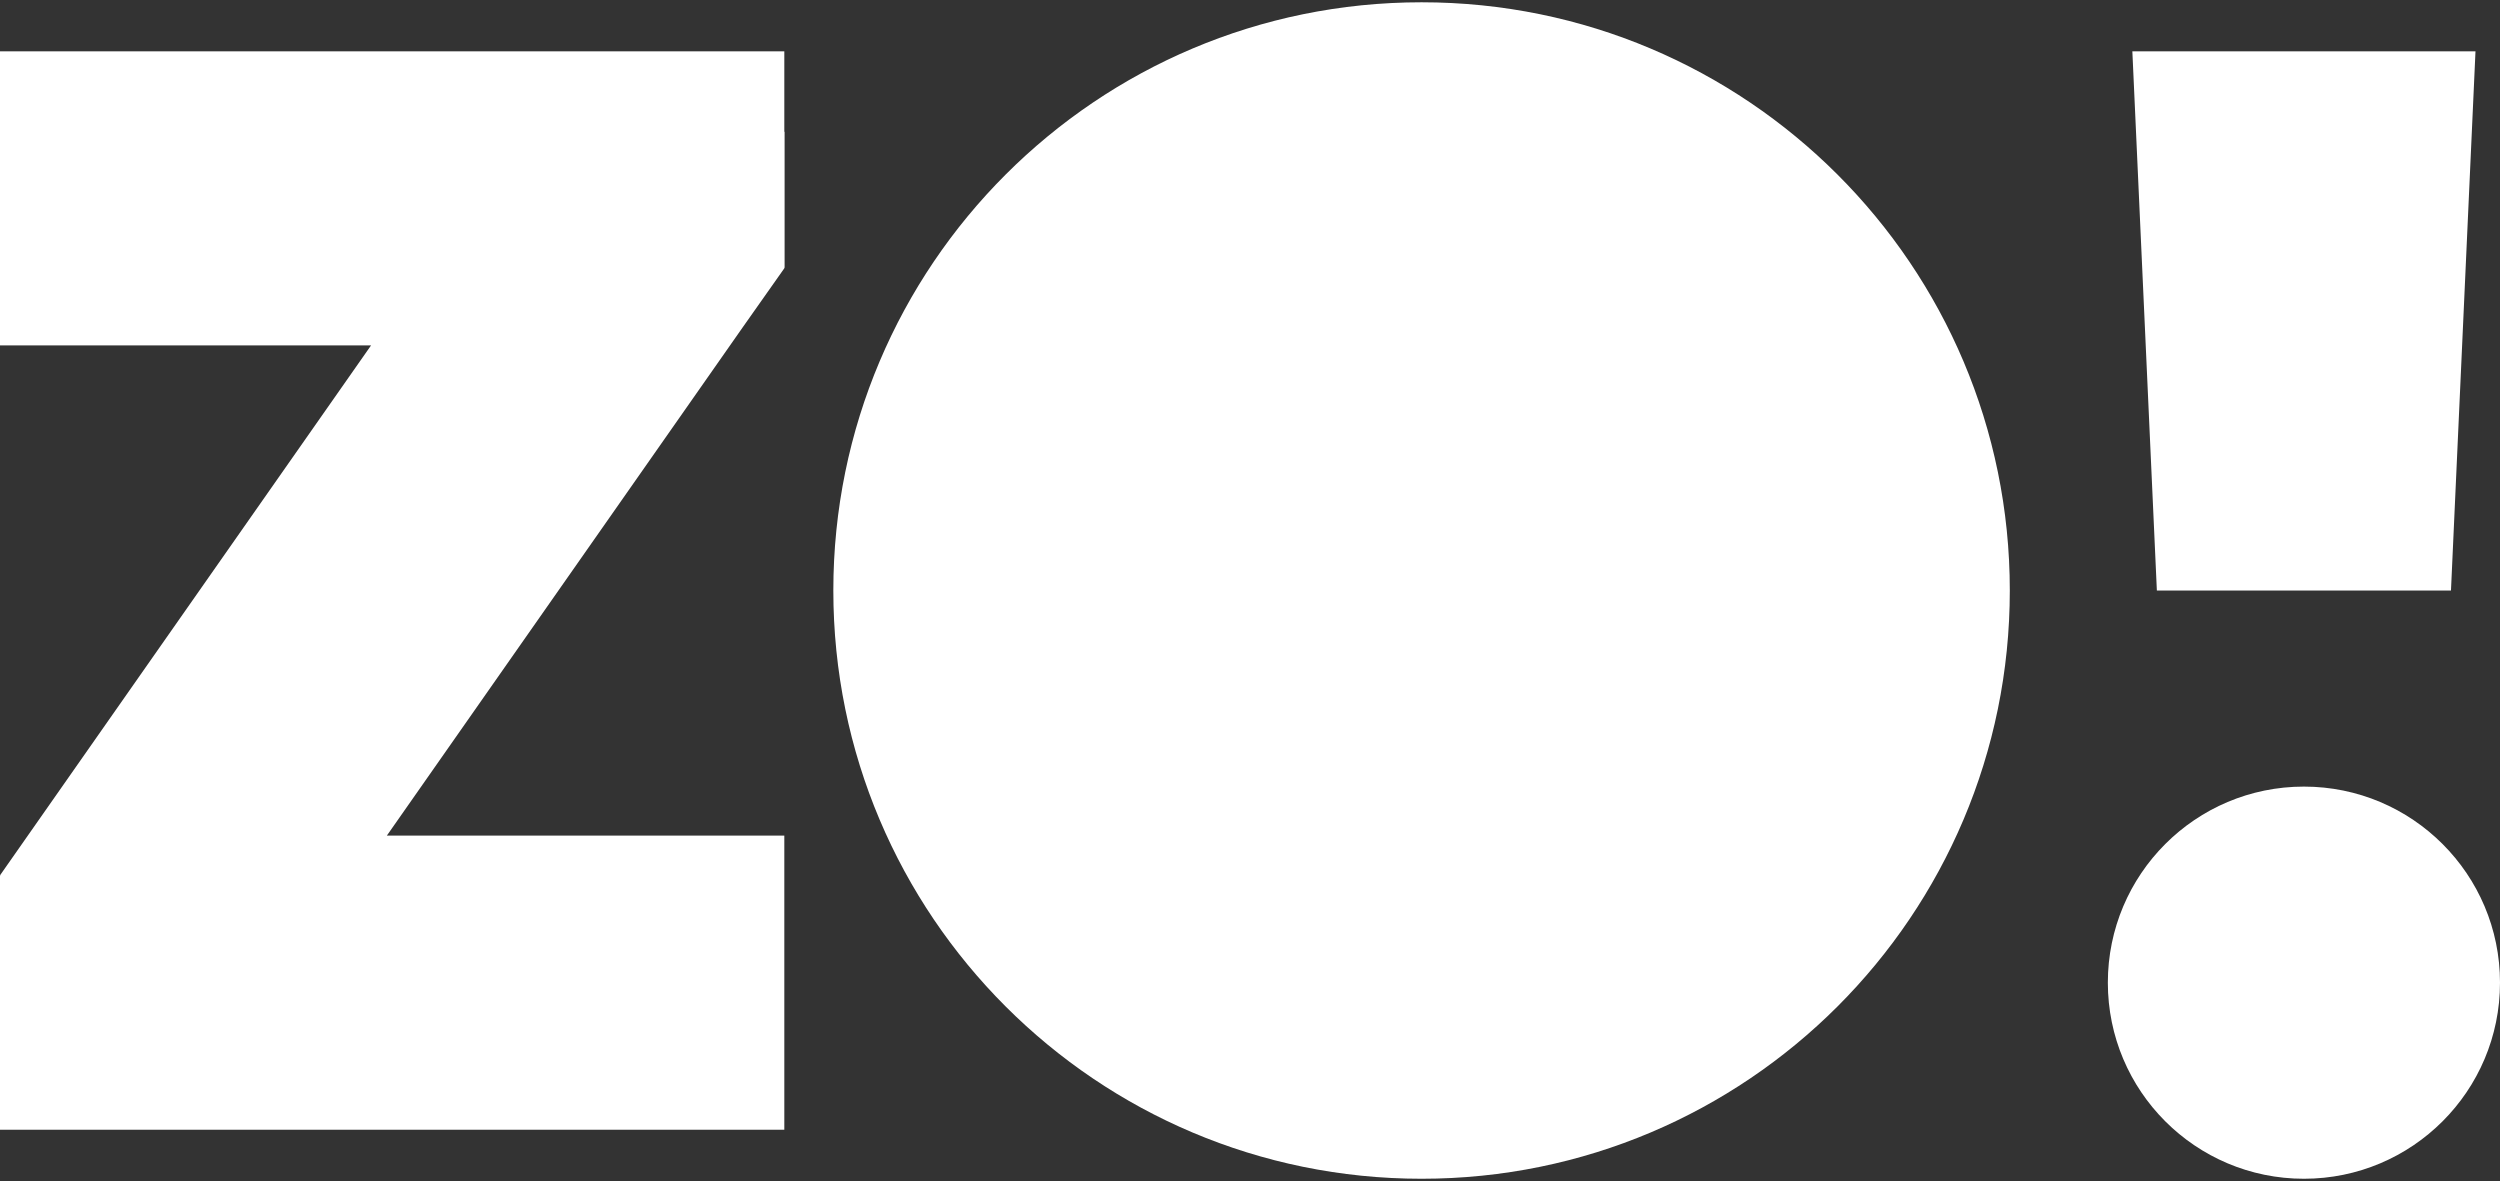
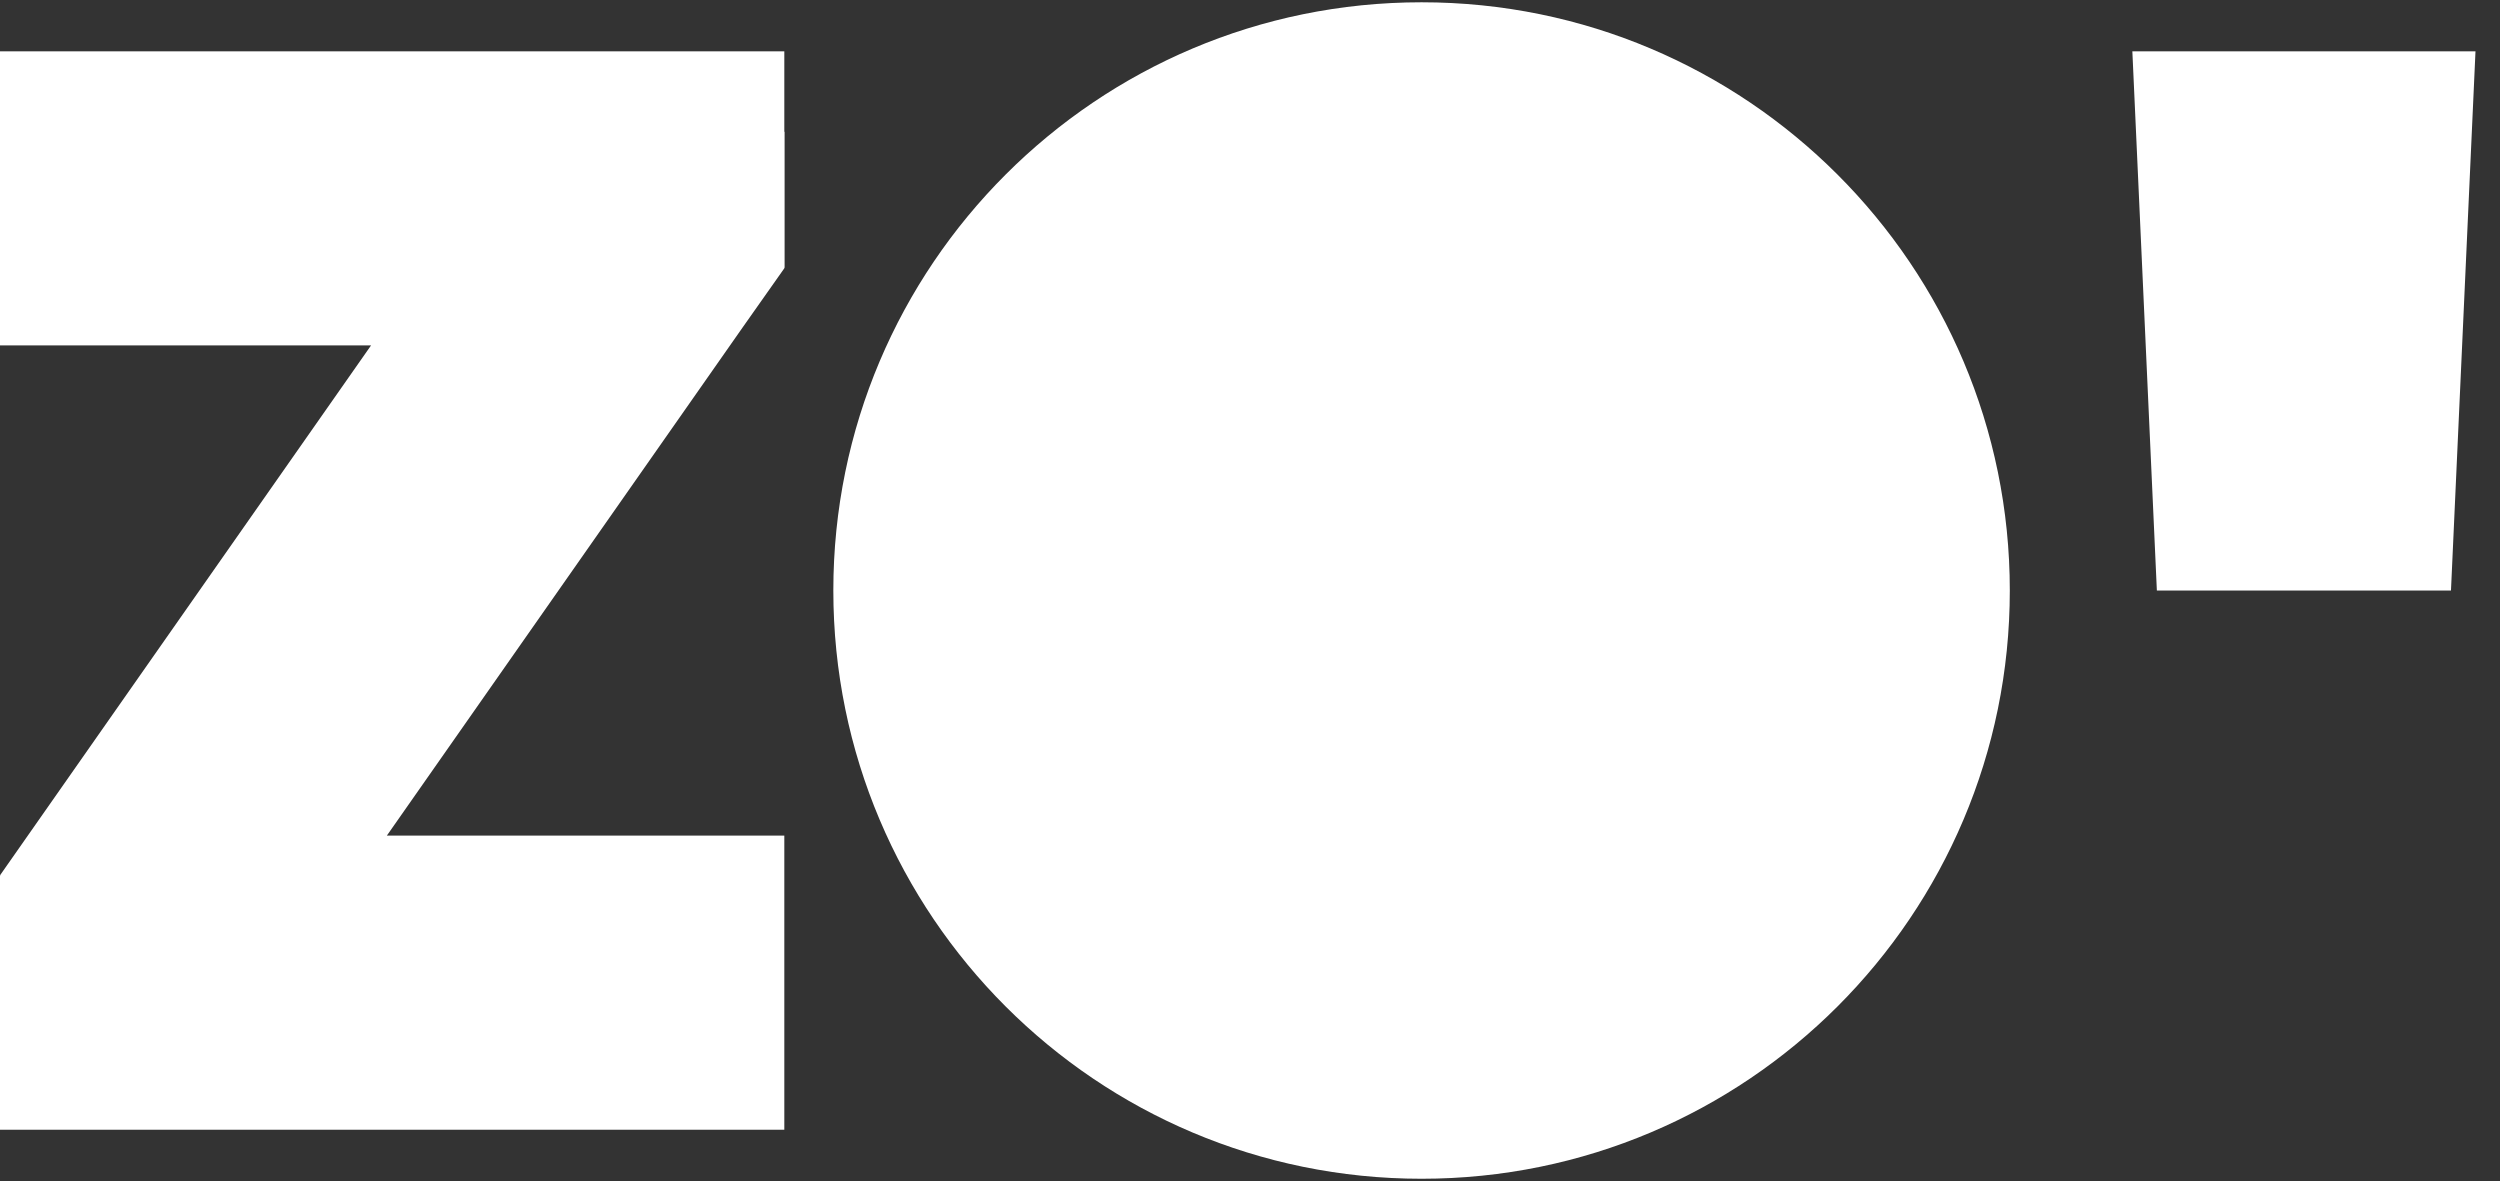
<svg xmlns="http://www.w3.org/2000/svg" width="580" height="274" viewBox="0 0 580 274" fill="none">
  <rect x="0" y="0" width="580" height="274" fill="#333333" stroke="none" />
  <path d="M466.275 137C466.275 61.63 405.175 0.53 329.804 0.53C254.433 0.53 193.333 61.63 193.333 137C193.333 212.371 254.433 273.471 329.804 273.471C405.175 273.471 466.275 212.371 466.275 137Z" fill="white" />
  <path d="M181.961 30.538L182.027 30.594V62.079L181.961 62.168V62.246L172.387 75.829L89.748 193.863H181.961V262.098H0V203.203L0.044 203.137V203.014L86.083 80.138H0V11.902H181.961V30.538Z" fill="white" />
  <path d="M494.706 11.902L500.392 137L568.627 137L574.314 11.902L494.706 11.902Z" fill="white" />
-   <path d="M580 227.981C580 202.857 559.633 182.491 534.51 182.491C509.386 182.491 489.02 202.857 489.02 227.981C489.02 253.105 509.386 273.471 534.51 273.471C559.633 273.471 580 253.105 580 227.981Z" fill="white" />
</svg>